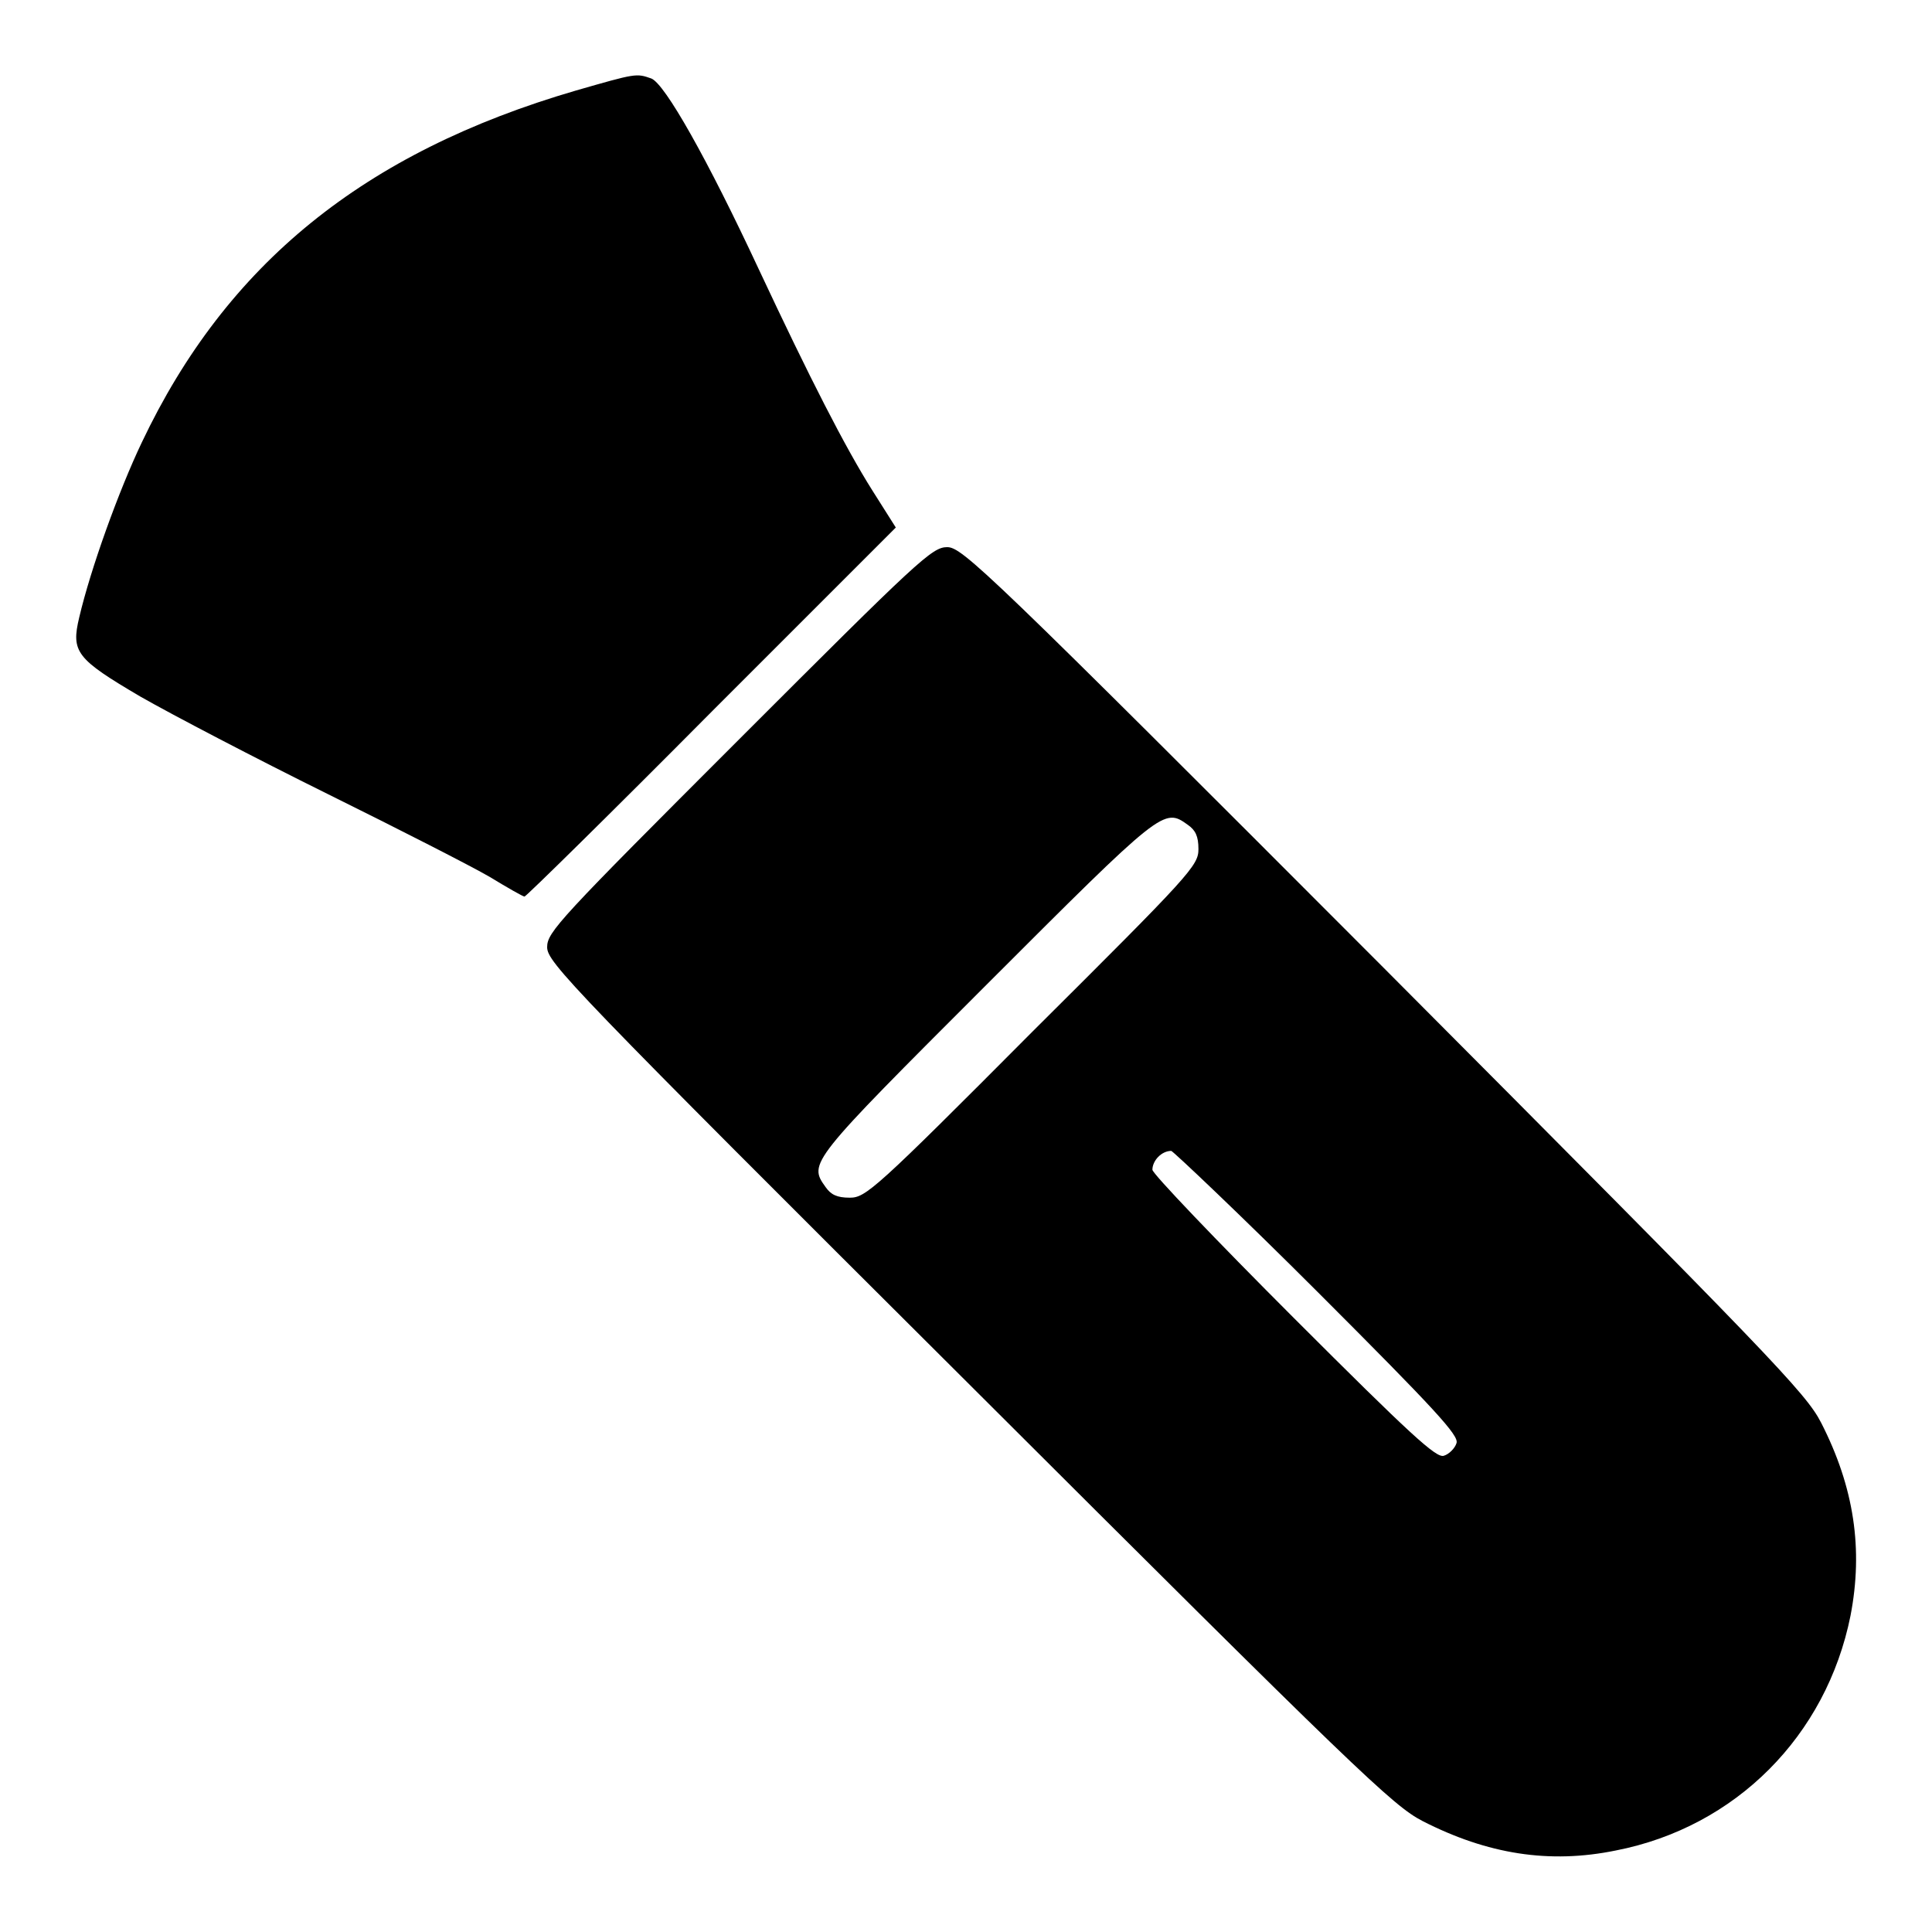
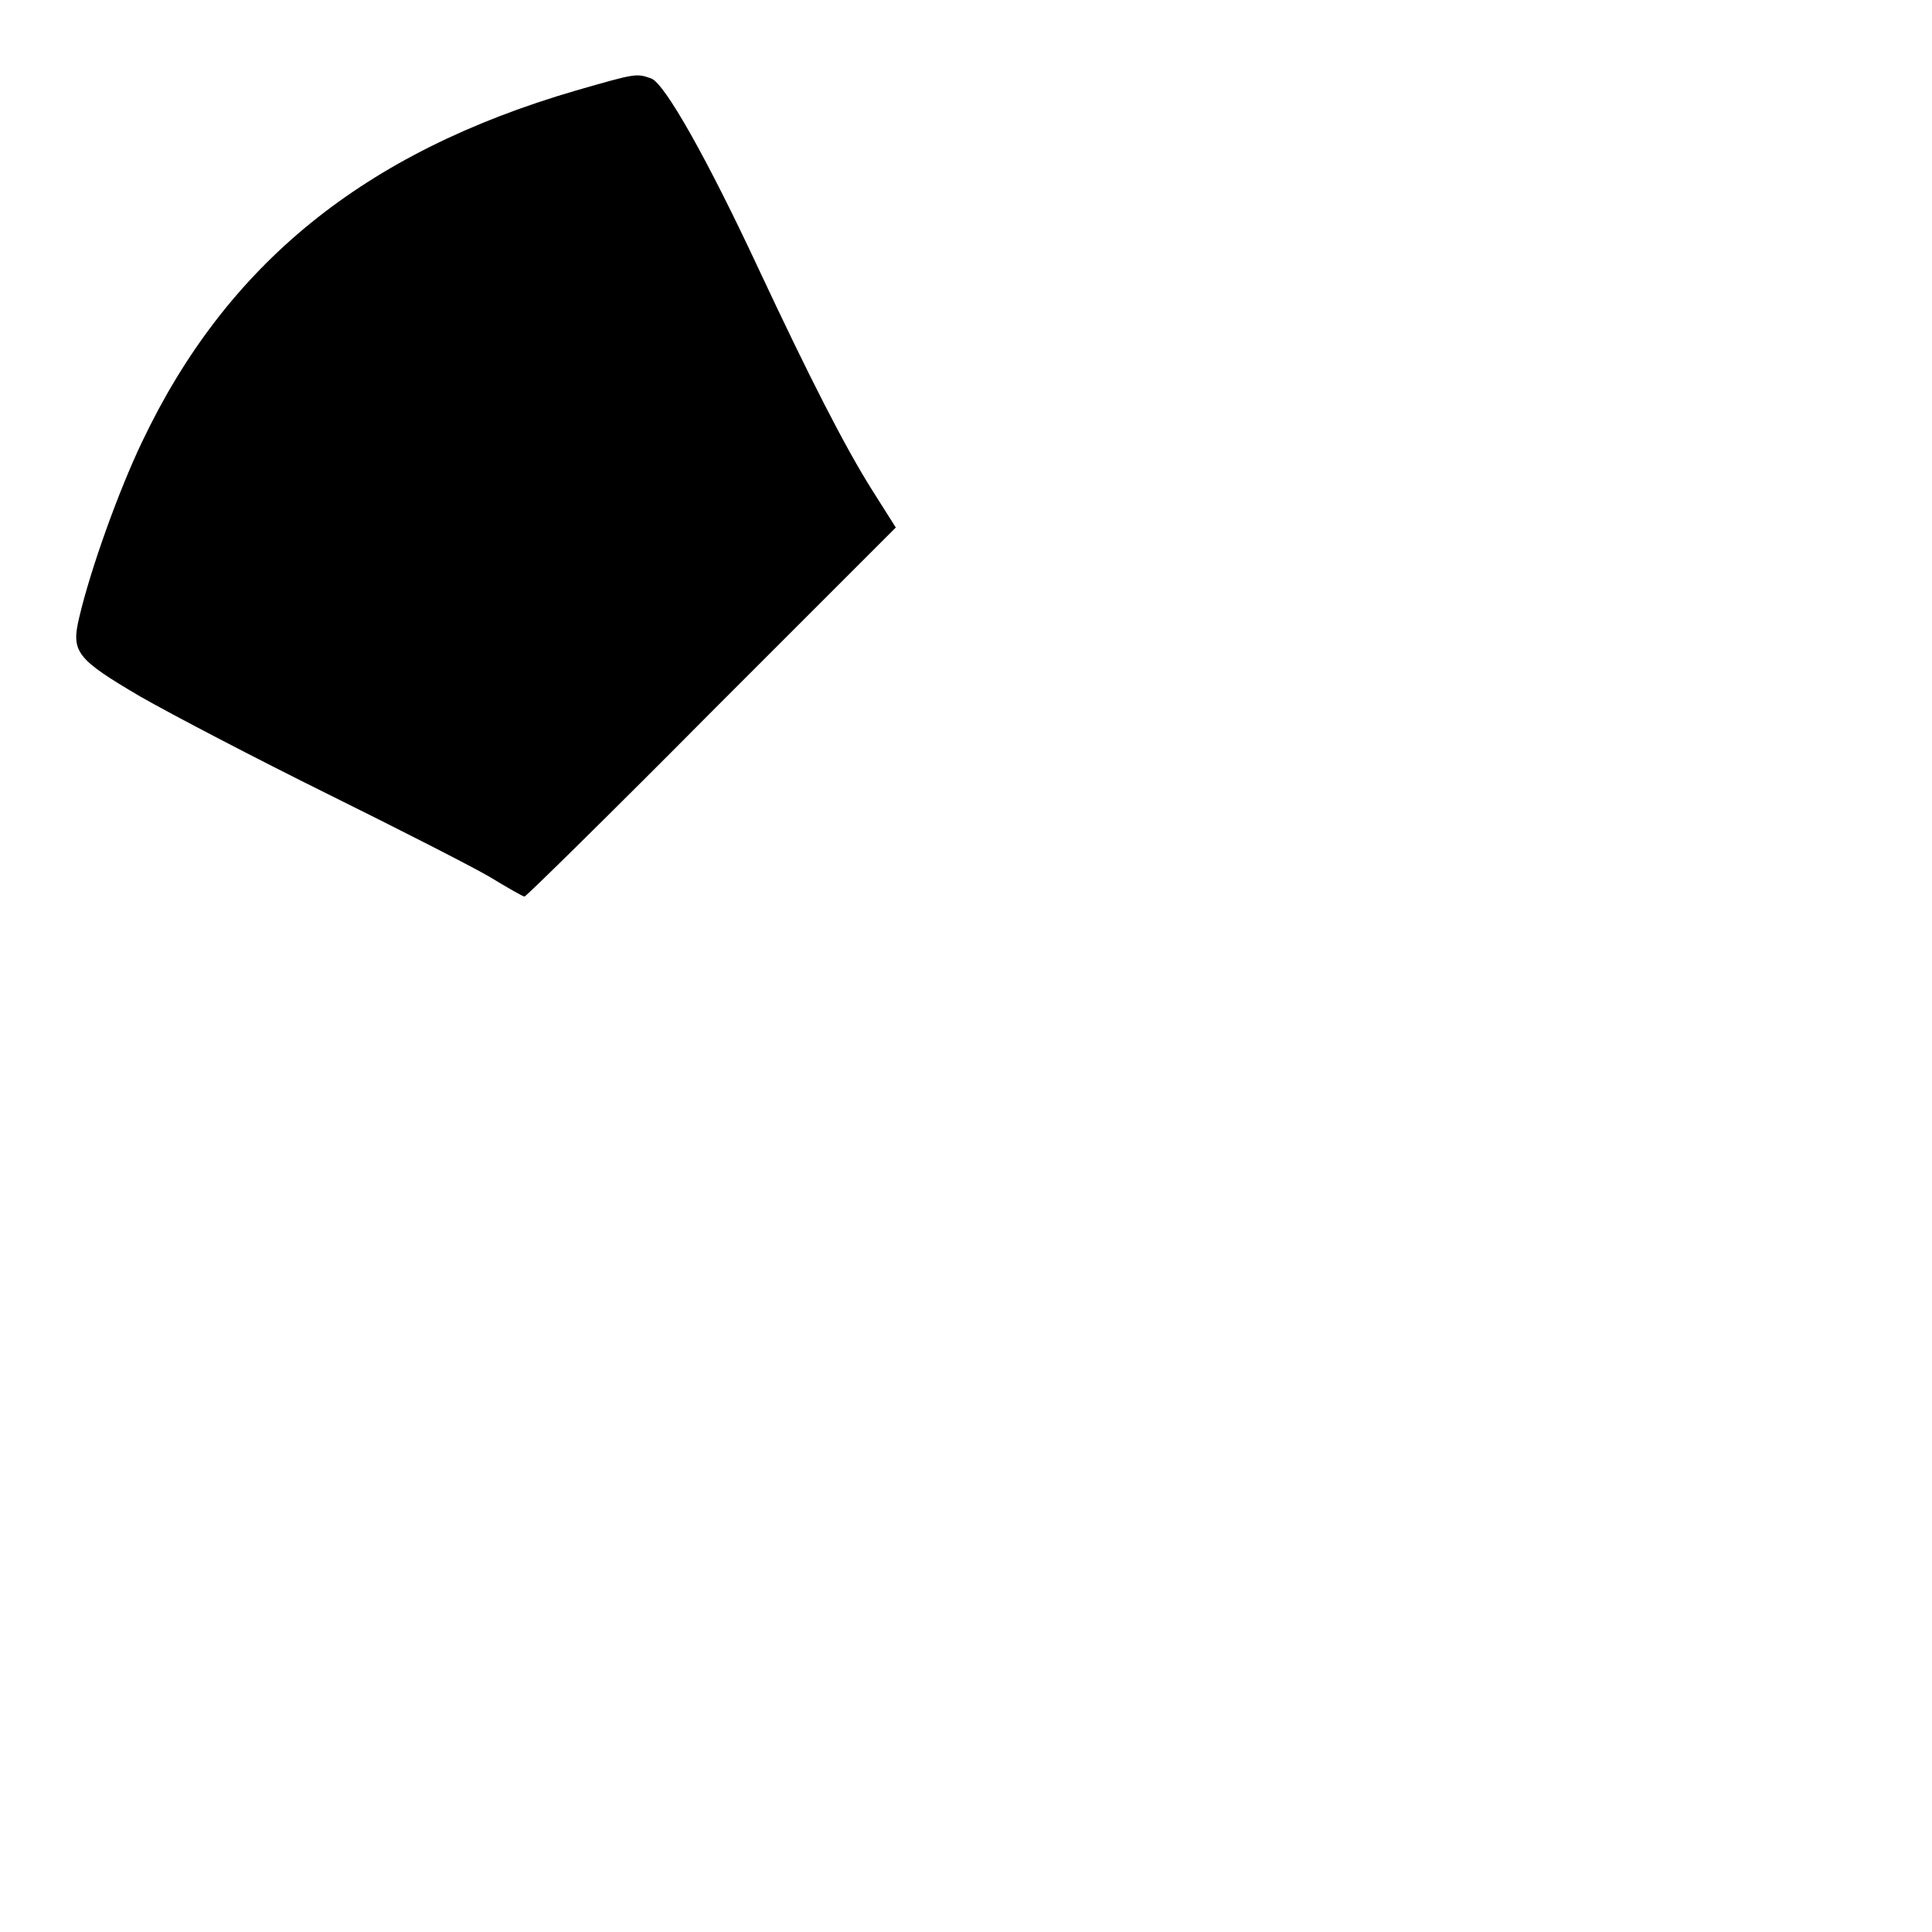
<svg xmlns="http://www.w3.org/2000/svg" version="1.1" x="0px" y="0px" viewBox="0 0 256 256" enable-background="new 0 0 256 256" xml:space="preserve">
  <g>
    <g>
      <g>
        <path fill="#000000" d="M76.3,12c-28.1,8.2-46.3,23-57.5,46.6c-3.1,6.5-6.8,16.8-8.3,23.2c-1.1,4.6-0.4,5.5,8.1,10.5c4.2,2.4,15.3,8.2,24.8,12.9c9.5,4.7,19.1,9.6,21.5,11c2.3,1.4,4.4,2.6,4.6,2.6c0.2,0,11.4-11,24.8-24.5l24.4-24.4l-3.1-4.9c-3.6-5.7-8.3-14.9-15-29.2C93.7,21,88.1,11.1,86.3,10.4C84.3,9.7,84.3,9.7,76.3,12z" />
-         <path fill="#000000" d="M97.9,98c-23.8,23.8-25.4,25.5-25.4,27.5s3,5.2,55.9,57.9c51.4,51.3,56.2,55.9,60.1,57.9c8.6,4.4,16.8,5.7,25.6,3.9c15.9-3.1,27.9-15.2,31.1-31.1c1.7-8.8,0.5-17-3.9-25.6c-2-3.9-6.6-8.7-57.9-60.2c-52.8-52.9-55.9-55.8-57.9-55.8S121.7,74.2,97.9,98z M157.4,109.3c1,0.7,1.4,1.5,1.4,3.2c0,2.2-1,3.3-22,24.2c-20.9,21-22.1,22-24.2,22c-1.7,0-2.5-0.4-3.2-1.4c-2.3-3.2-2.2-3.3,21.3-26.8C154.1,107.1,154.2,107,157.4,109.3z M174.7,171.3c15.6,15.6,18.6,18.9,18.3,19.9c-0.2,0.7-1,1.5-1.7,1.7c-1,0.3-4.3-2.7-19.9-18.3c-10.3-10.3-18.7-19.1-18.7-19.6c0-1.2,1.2-2.5,2.5-2.5C155.5,152.6,164.4,161,174.7,171.3z" />
      </g>
    </g>
  </g>
</svg>